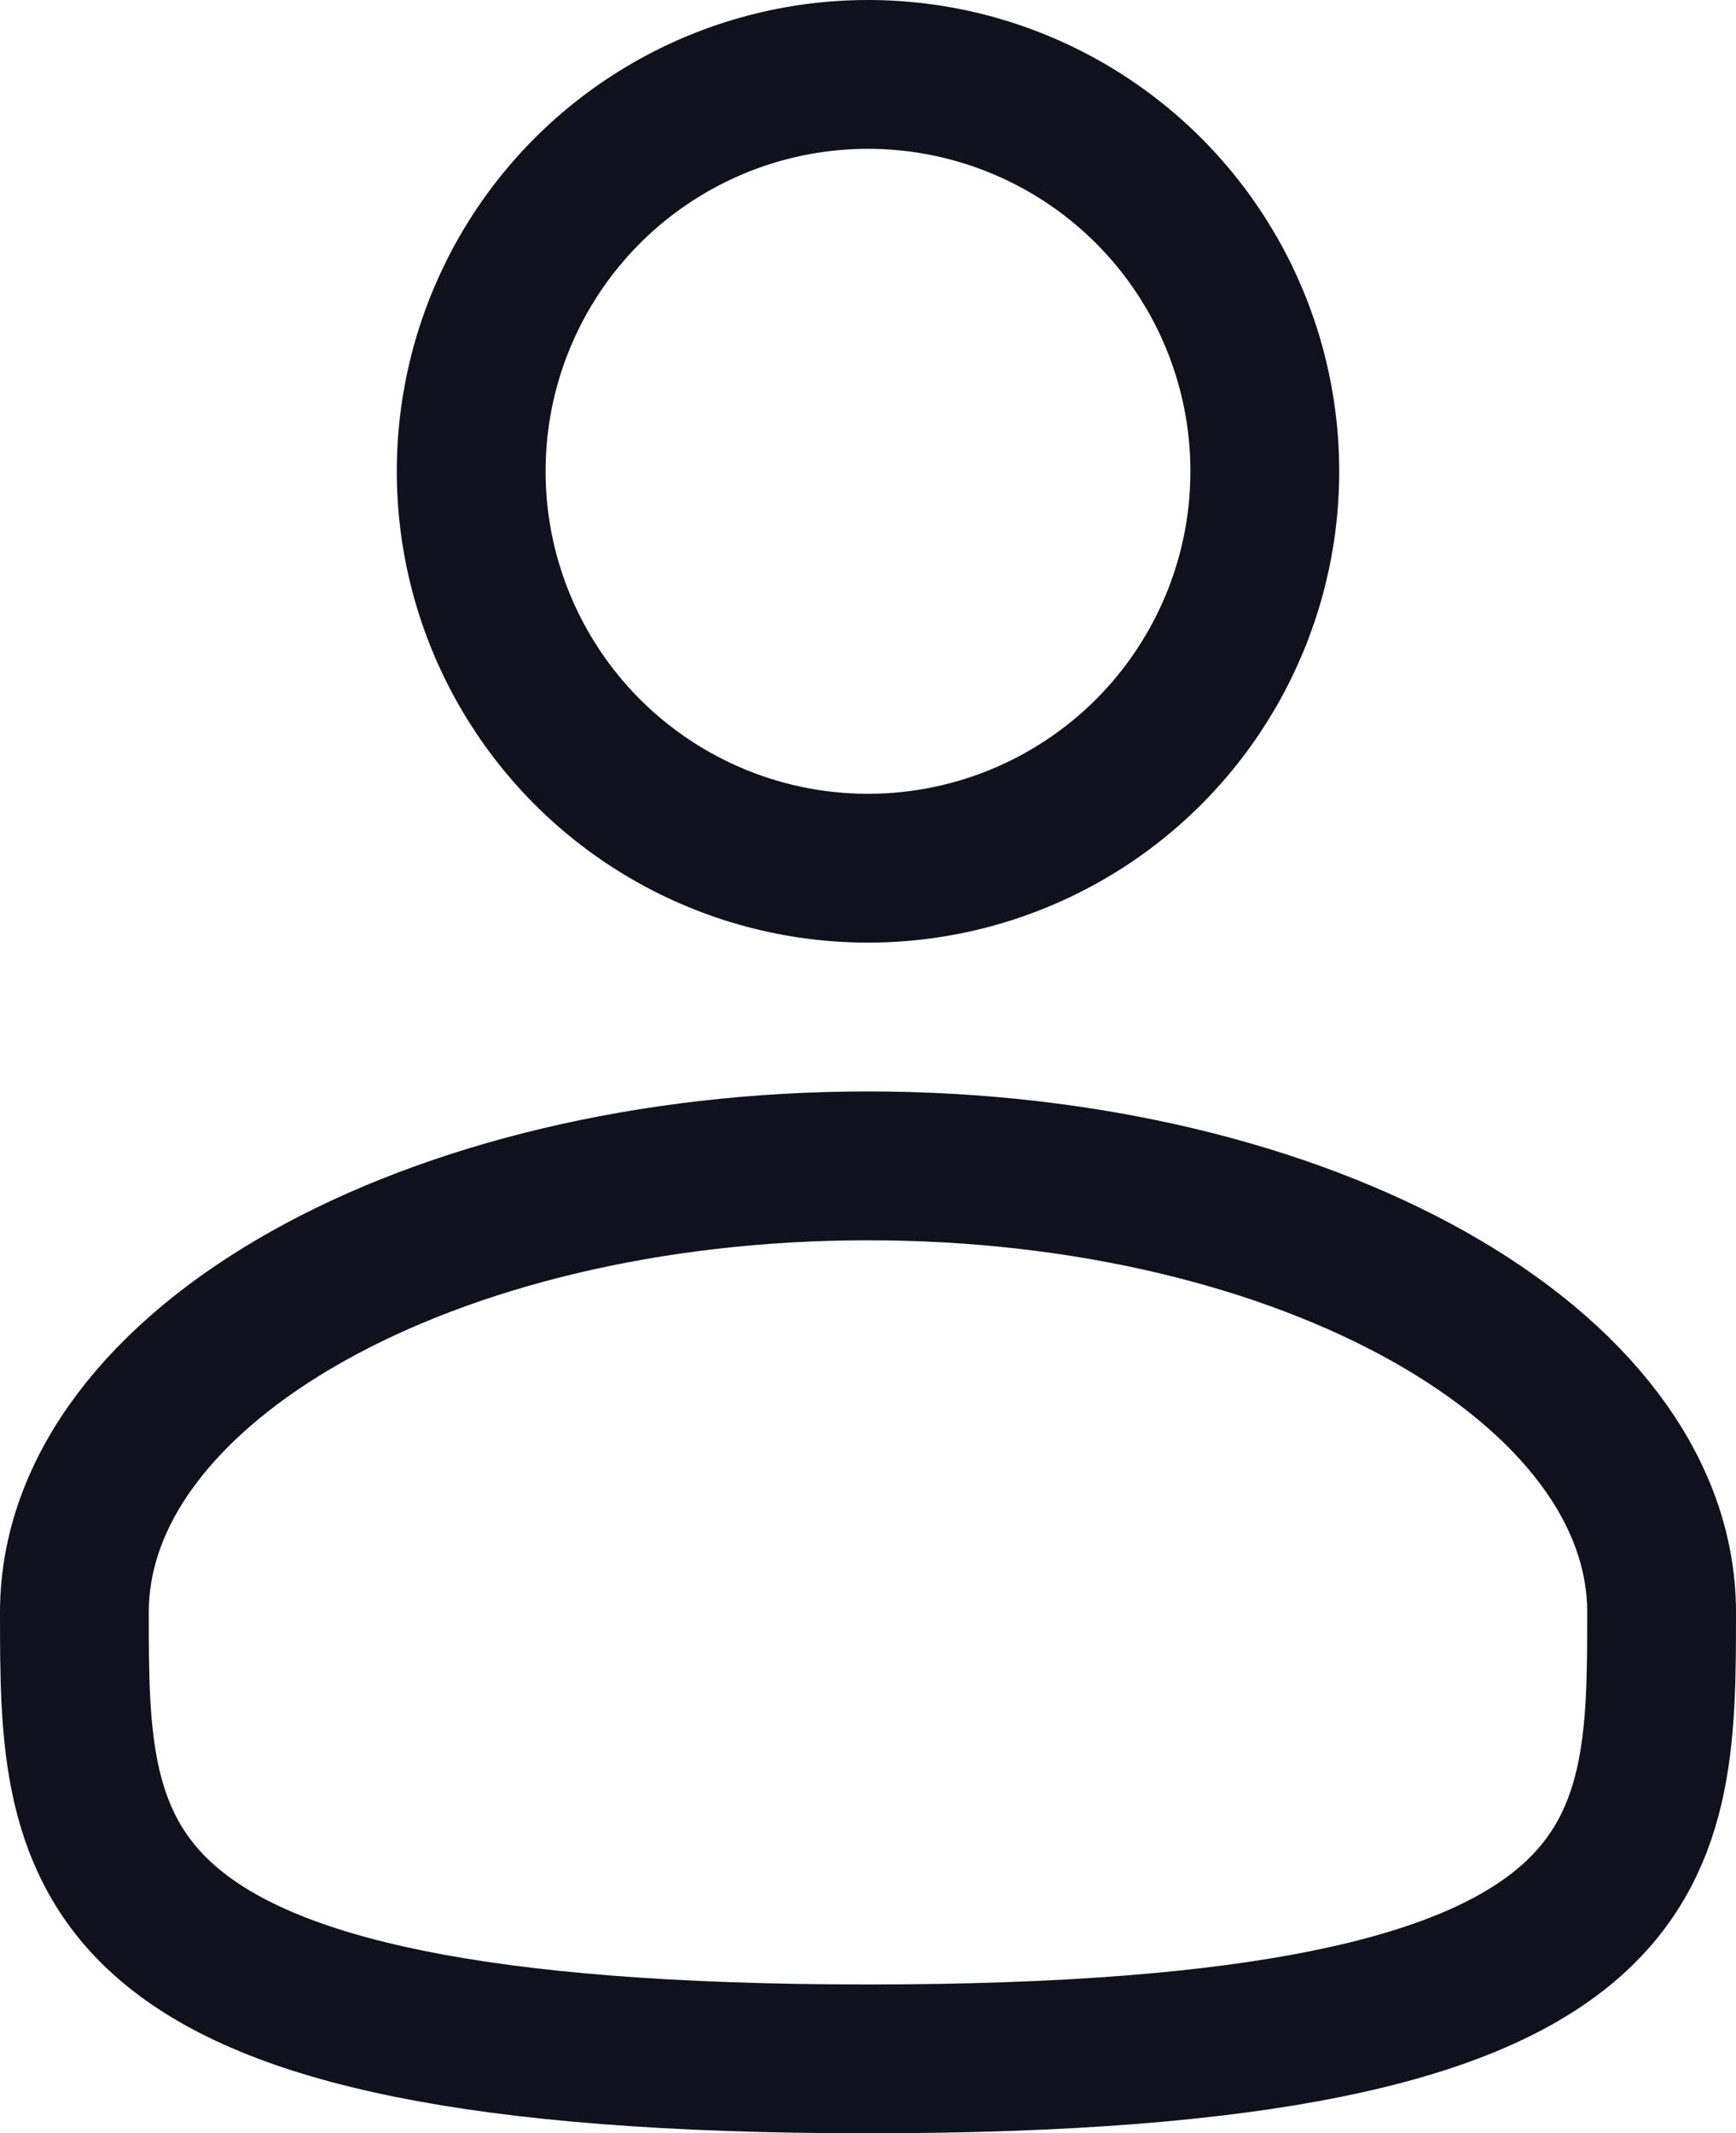
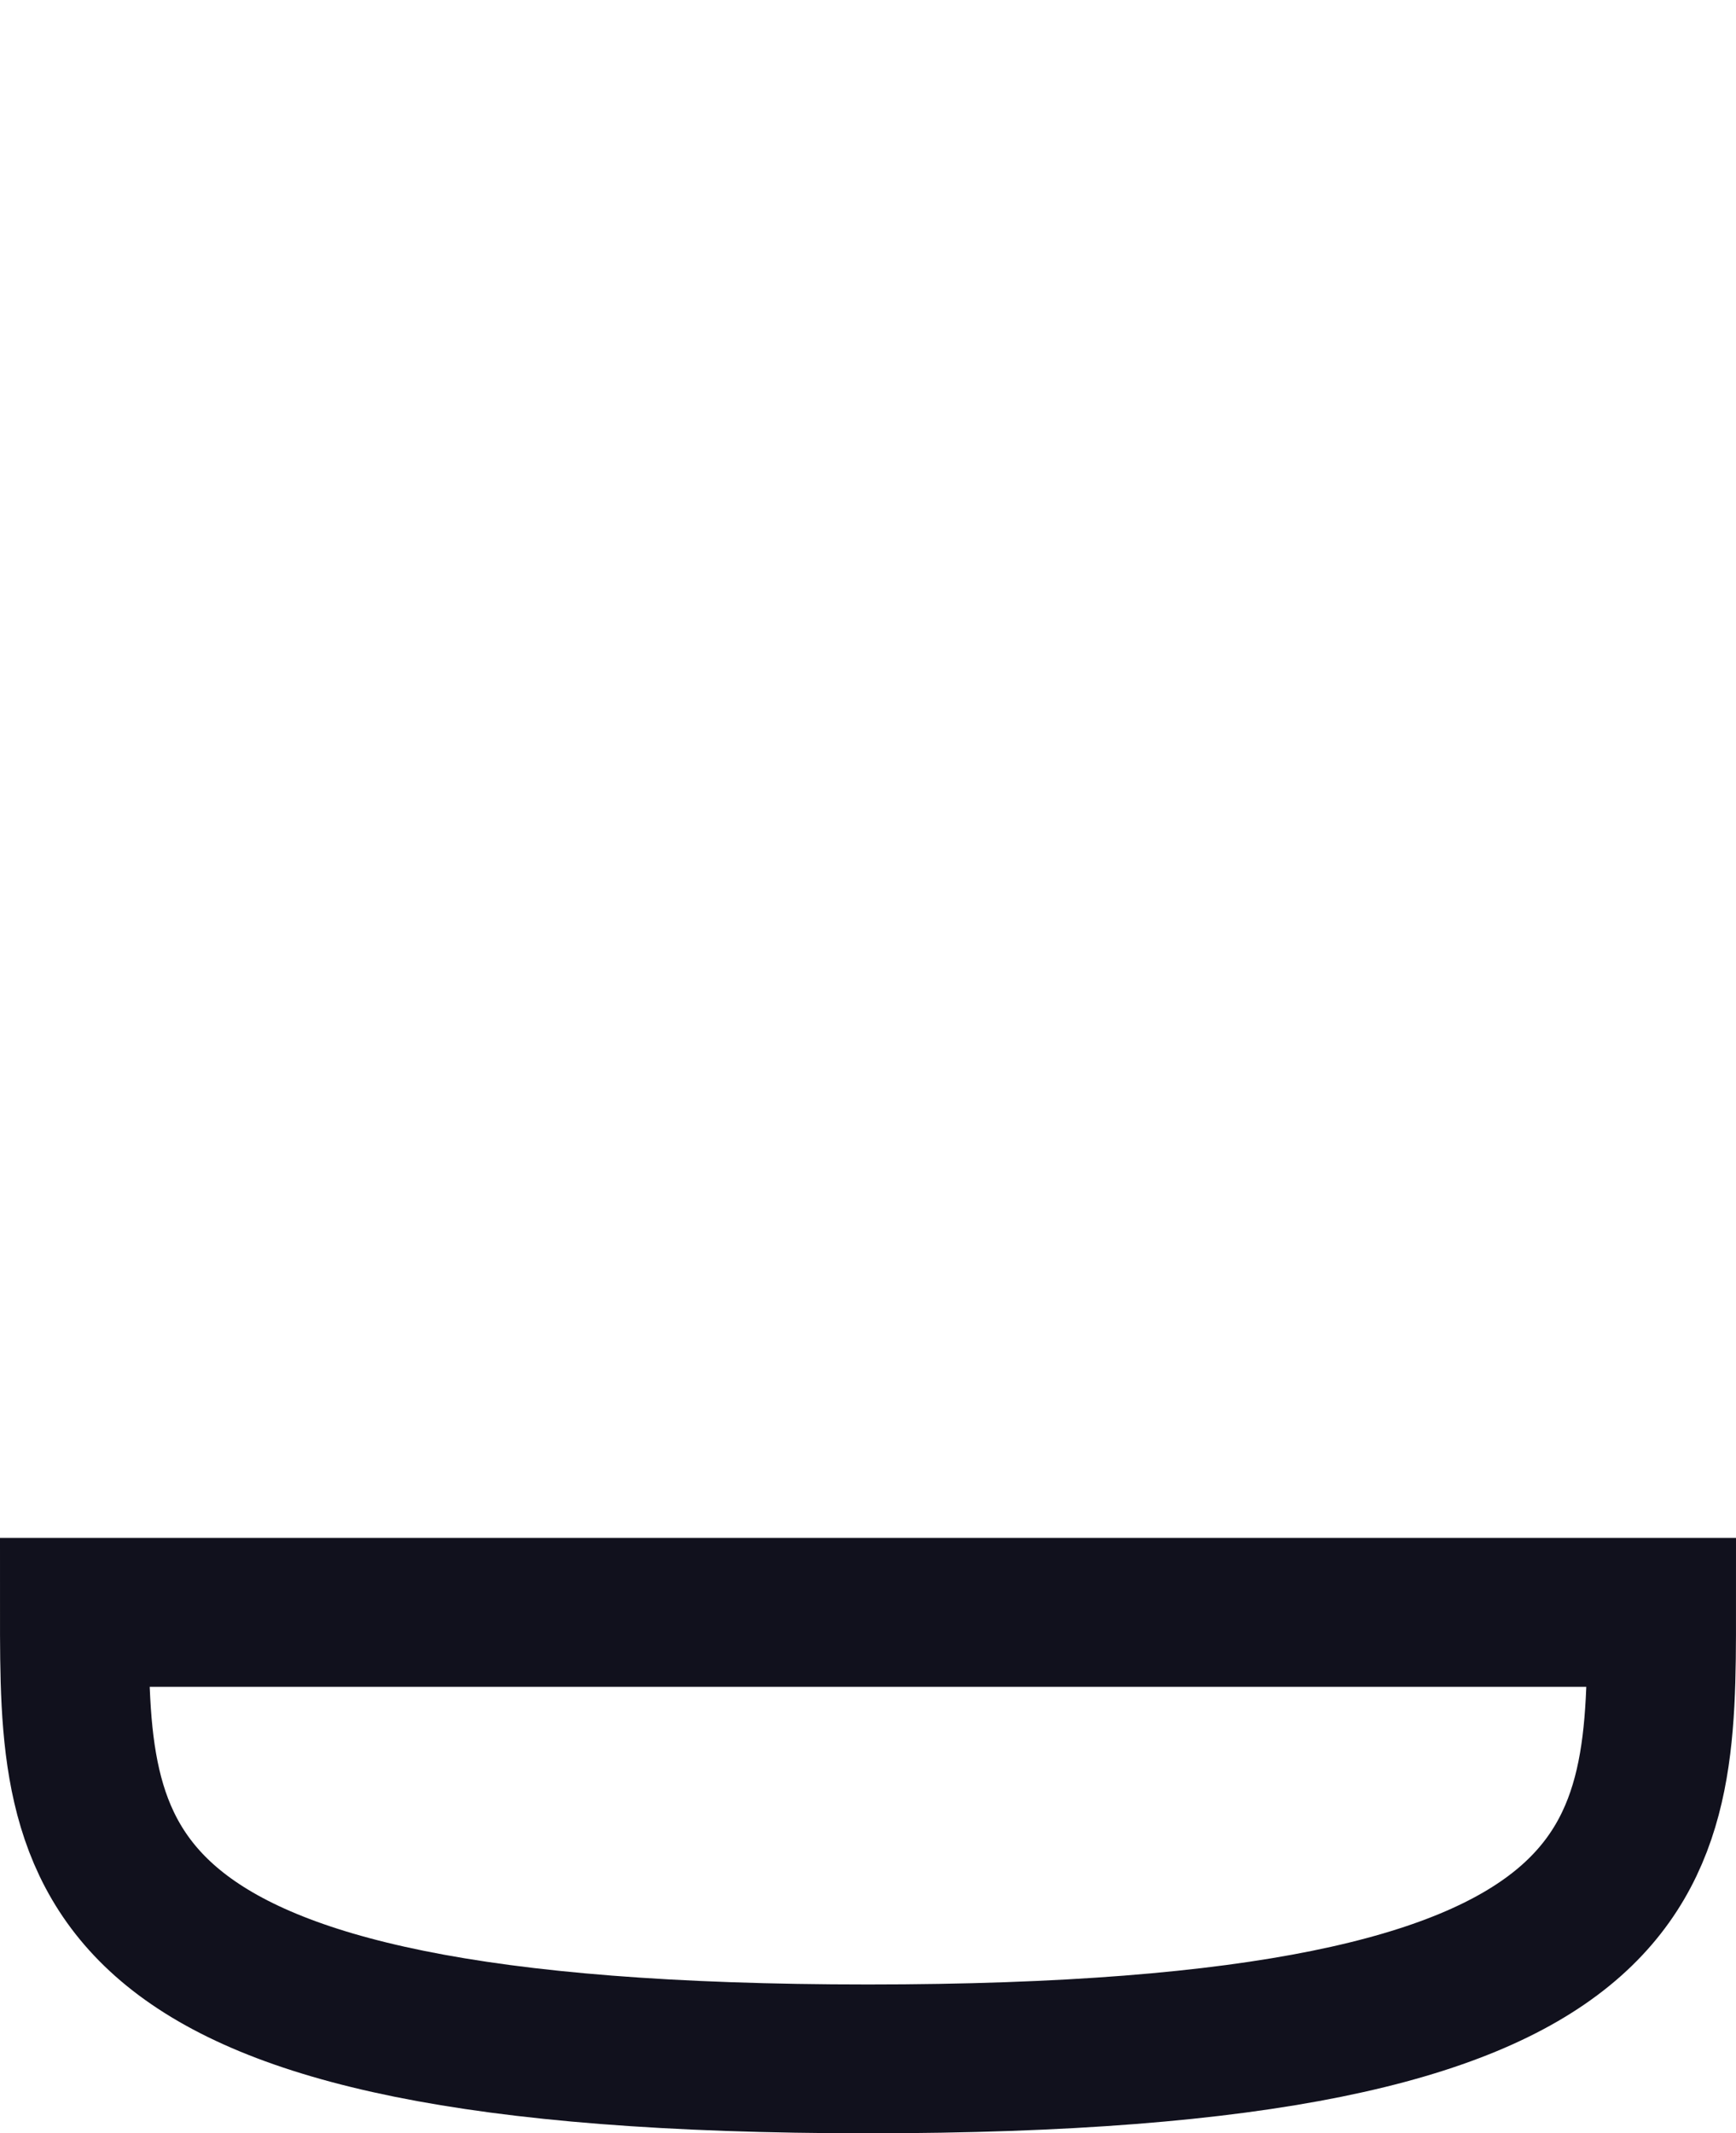
<svg xmlns="http://www.w3.org/2000/svg" width="17.5" height="21.5" viewBox="0 0 17.5 21.5">
  <g id="user-svgrepo-com_2_" data-name="user-svgrepo-com (2)" transform="translate(-3.25 -1.25)">
-     <circle id="Ellipse_1" data-name="Ellipse 1" cx="4" cy="4" r="4" transform="translate(8 2)" fill="none" stroke="#11111d" stroke-width="1.5" />
-     <path id="Path_4781" data-name="Path 4781" d="M20,17.5c0,2.485,0,4.5-8,4.5s-8-2.015-8-4.5S7.582,13,12,13,20,15.015,20,17.5Z" fill="none" stroke="#11111d" stroke-width="1.5" />
+     <path id="Path_4781" data-name="Path 4781" d="M20,17.5c0,2.485,0,4.5-8,4.5s-8-2.015-8-4.5Z" fill="none" stroke="#11111d" stroke-width="1.5" />
  </g>
</svg>